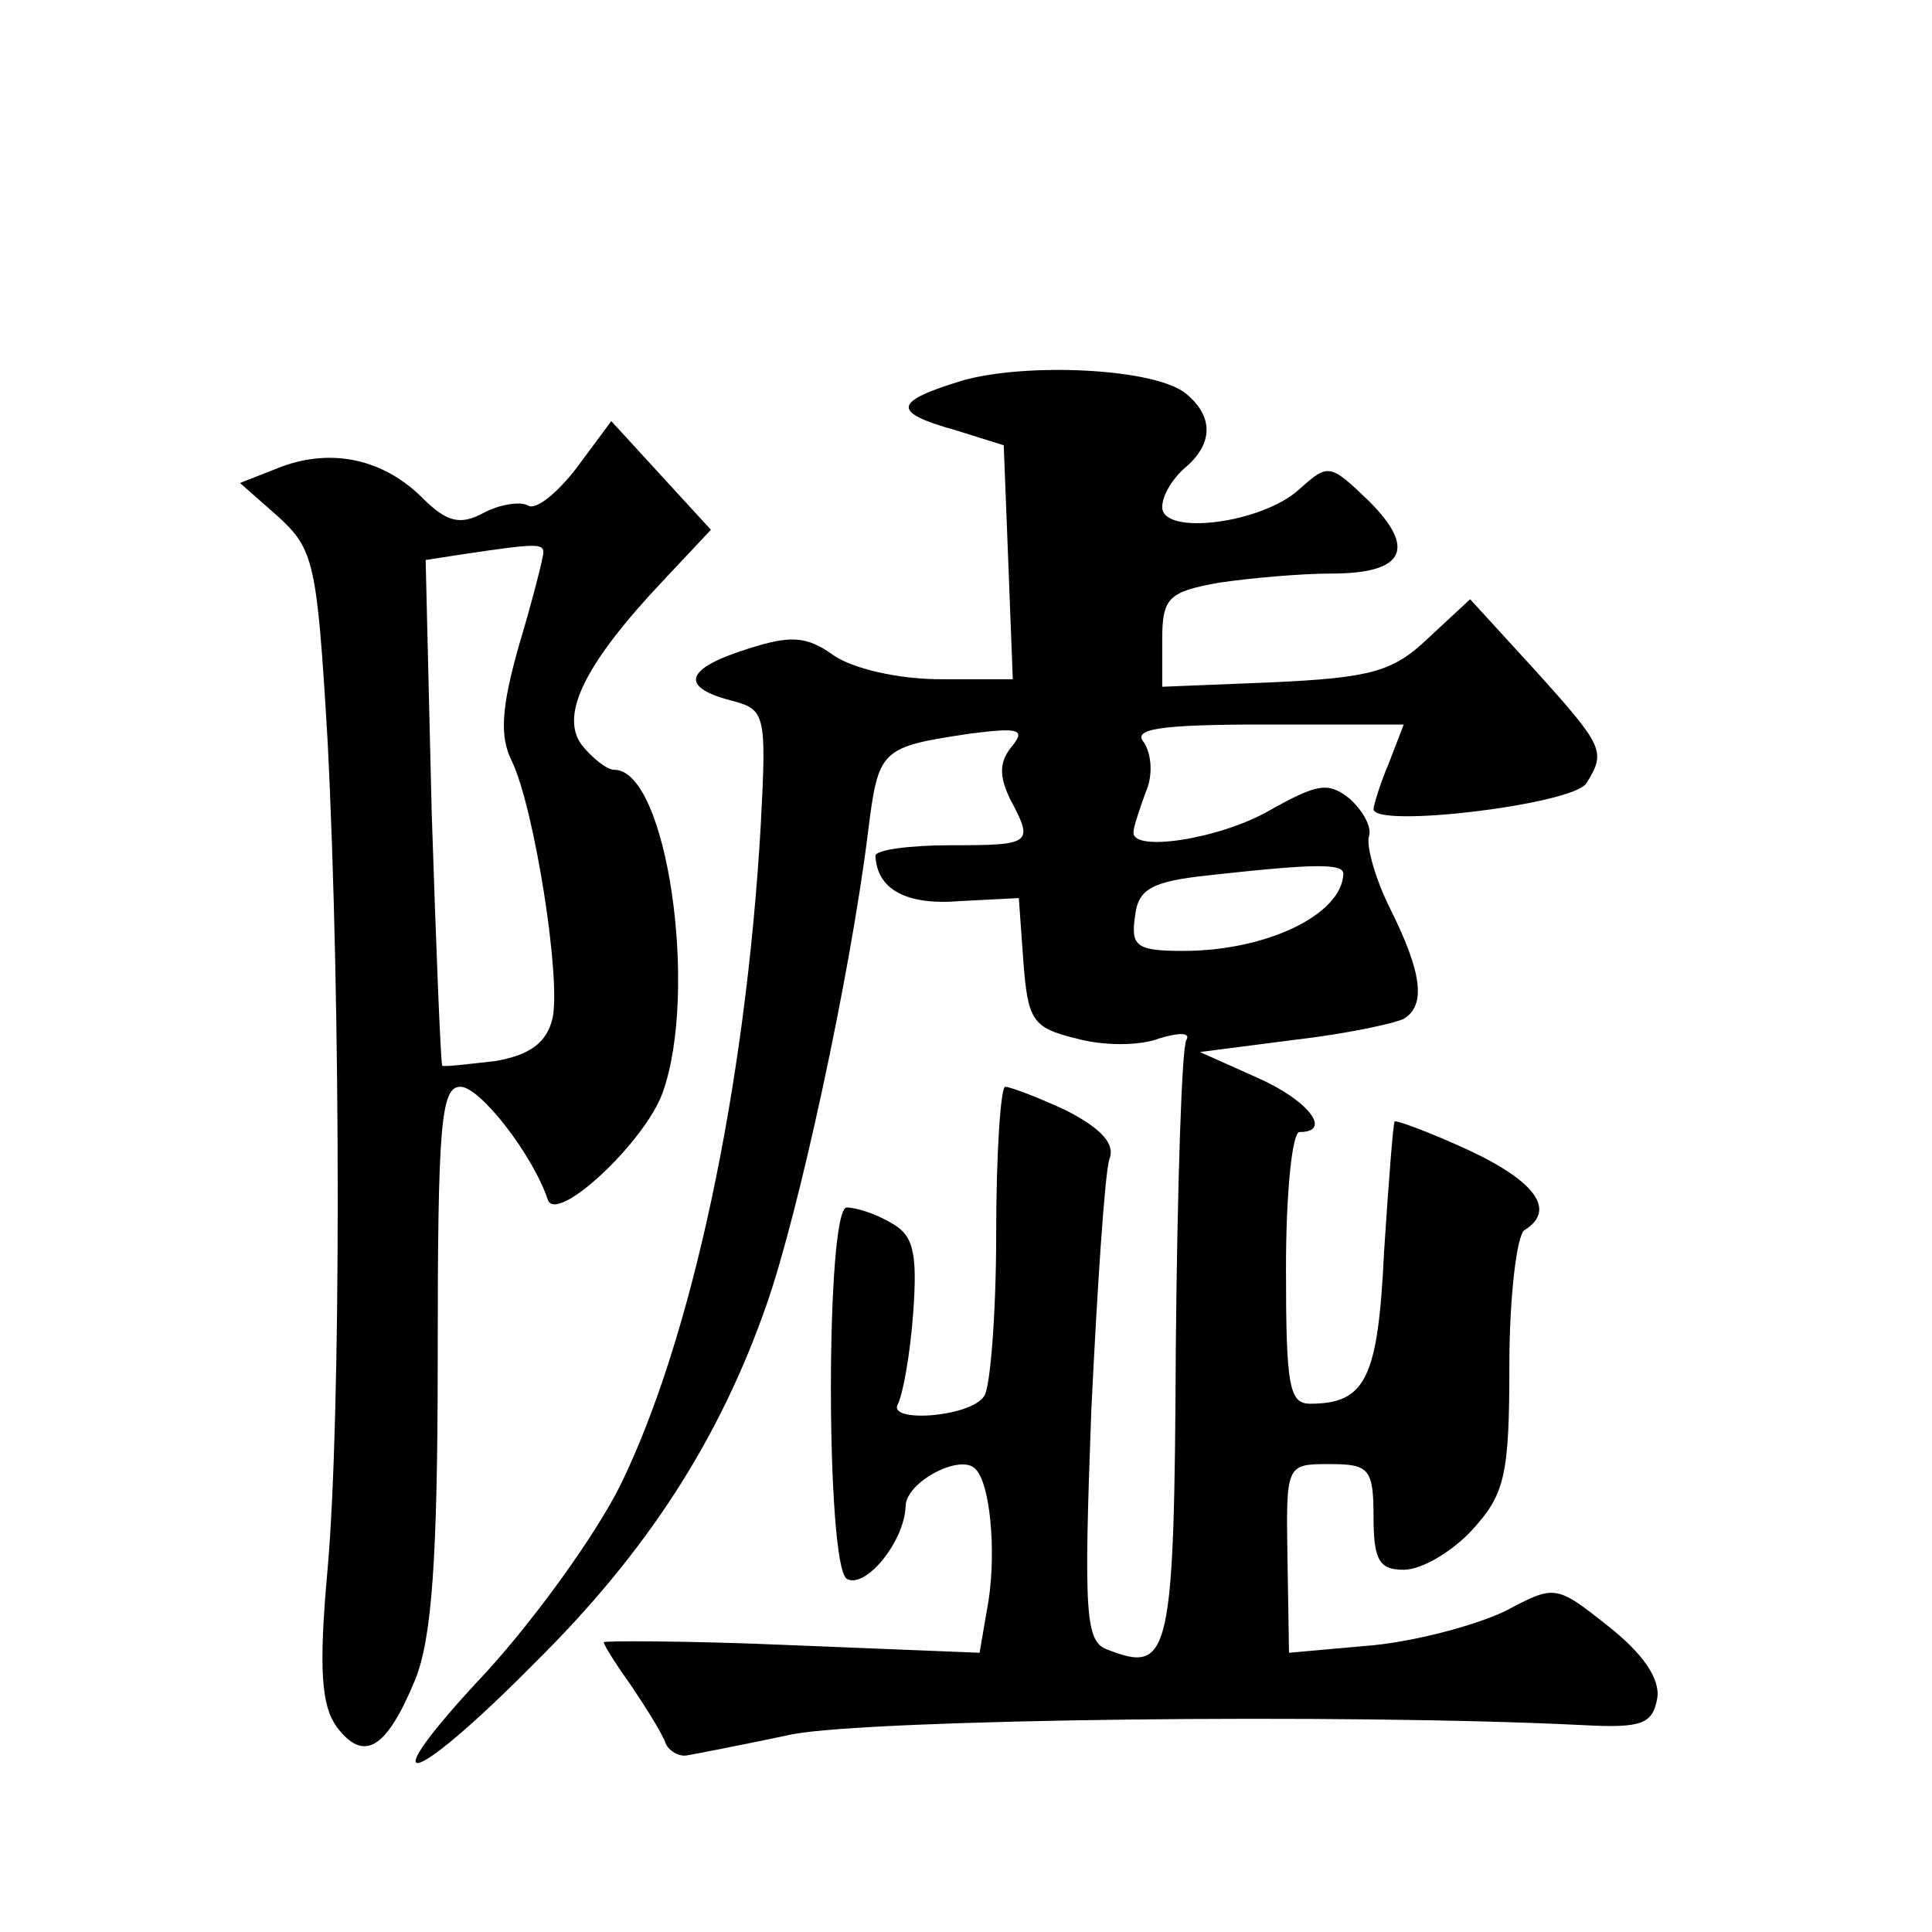
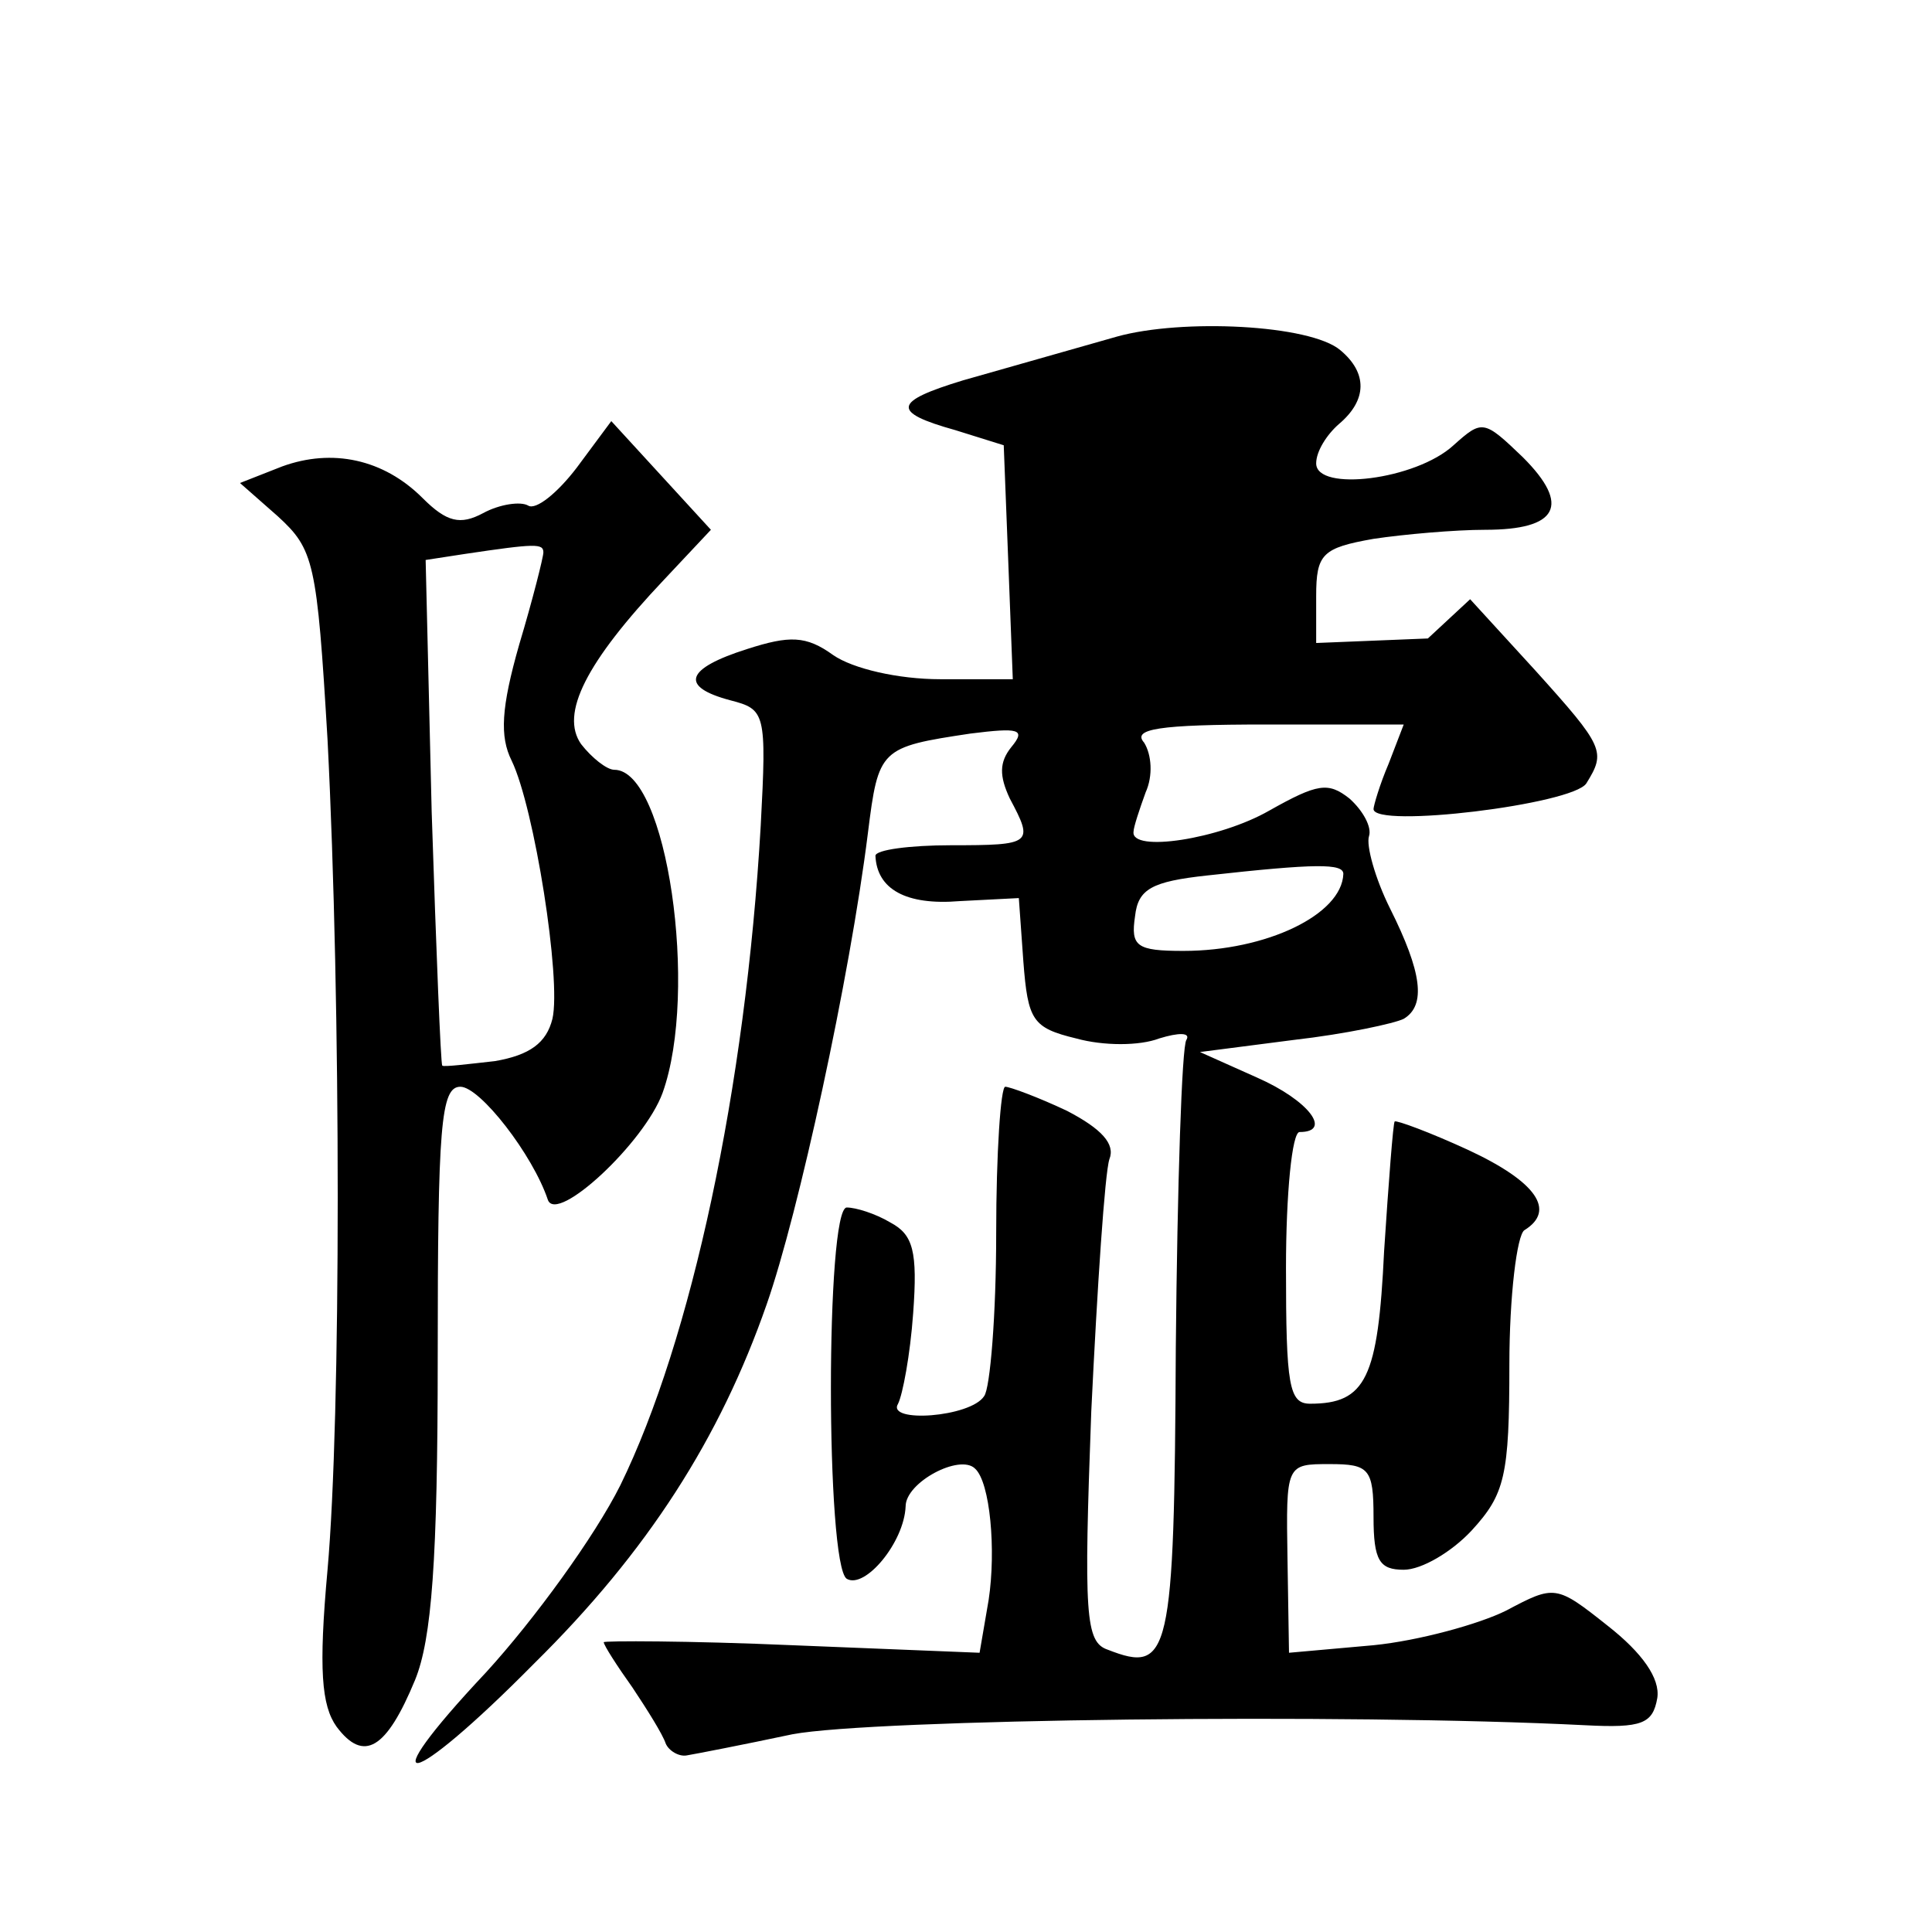
<svg xmlns="http://www.w3.org/2000/svg" version="1.0" width="128pt" height="128pt" viewBox="0 0 128 128" preserveAspectRatio="xMidYMid meet">
  <g transform="translate(0,128) scale(0.1,-0.1)" fill="#0" stroke="none">
-     <path d="M638 1028 c-46 -14 -48 -21 -5 -33 l32 -10 3 -77 3 -78 -48 0 c-28 0 -58 7 -71 16 -18 13 -29 13 -57 4 -41 -13 -45 -25 -11 -34 23 -6 24 -8 20 -83 -10 -174 -46 -341 -93 -437 -17 -34 -57 -89 -89 -124 -78 -83 -52 -79 32 6 75 74 123 149 154 238 21 60 55 216 67 312 7 56 8 57 68 66 32 4 37 3 27 -9 -8 -10 -8 -19 -1 -34 16 -30 15 -31 -39 -31 -27 0 -50 -3 -50 -7 1 -22 20 -33 56 -30 l39 2 3 -42 c3 -39 6 -44 35 -51 18 -5 42 -5 55 0 13 4 21 4 18 -1 -3 -4 -6 -96 -7 -204 -1 -205 -4 -216 -45 -200 -15 5 -16 23 -11 158 4 83 9 158 12 167 4 10 -5 20 -28 32 -19 9 -38 16 -41 16 -3 0 -6 -44 -6 -97 0 -54 -4 -103 -8 -108 -9 -14 -65 -18 -57 -5 3 6 8 32 10 60 3 41 0 52 -15 60 -10 6 -23 10 -29 10 -14 0 -14 -237 0 -246 12 -7 38 24 39 48 0 16 36 35 46 25 10 -9 14 -54 9 -87 l-6 -35 -124 5 c-69 3 -125 3 -125 2 0 -2 9 -16 19 -30 10 -15 20 -31 22 -37 2 -5 9 -9 14 -8 6 1 37 7 70 14 53 10 366 14 525 6 38 -2 45 1 48 18 2 13 -10 30 -33 48 -34 27 -35 27 -67 10 -18 -9 -58 -20 -88 -23 l-56 -5 -1 62 c-1 63 -1 63 28 63 26 0 29 -3 29 -35 0 -29 4 -35 20 -35 12 0 32 12 45 26 22 24 25 36 25 110 0 45 5 86 10 89 21 13 8 32 -37 53 -26 12 -48 20 -49 19 -1 -1 -4 -40 -7 -86 -4 -84 -12 -101 -49 -101 -14 0 -16 12 -16 90 0 49 4 90 9 90 22 0 6 21 -28 36 l-38 17 62 8 c35 4 67 11 73 14 15 9 12 31 -9 73 -10 20 -16 42 -14 48 2 6 -4 17 -13 25 -14 11 -21 10 -53 -8 -33 -19 -92 -28 -90 -14 0 3 4 15 8 26 5 11 4 25 -1 33 -8 9 9 12 81 12 l91 0 -10 -26 c-6 -14 -10 -28 -10 -30 0 -13 132 3 141 17 13 21 12 24 -34 75 l-43 47 -28 -26 c-23 -22 -38 -26 -102 -29 l-74 -3 0 31 c0 28 4 32 38 38 20 3 54 6 74 6 48 0 57 16 25 48 -26 25 -27 25 -46 8 -25 -23 -91 -31 -91 -12 0 8 7 19 15 26 19 16 19 34 1 49 -20 17 -105 21 -148 9z m252 -327 c-1 -27 -51 -51 -106 -51 -31 0 -35 3 -32 23 2 18 11 23 48 27 72 8 90 8 90 1z M382 970 c-13 -17 -27 -28 -32 -25 -5 3 -19 1 -30 -5 -15 -8 -24 -6 -40 10 -26 26 -60 33 -93 21 l-28 -11 25 -22 c24 -22 26 -30 33 -148 9 -176 9 -449 0 -550 -6 -66 -4 -90 6 -104 18 -24 33 -15 52 31 11 27 15 79 15 214 0 153 2 179 15 179 13 0 48 -45 58 -75 6 -16 64 38 76 71 24 67 3 214 -32 214 -5 0 -15 8 -22 17 -14 20 3 54 55 109 l31 33 -33 36 -33 36 -23 -31z m-22 -56 c0 -3 -7 -31 -16 -61 -12 -42 -13 -61 -5 -77 15 -31 33 -145 27 -171 -4 -16 -15 -24 -38 -28 -18 -2 -34 -4 -35 -3 -1 1 -4 76 -7 168 l-4 167 26 4 c47 7 52 7 52 1z" />
+     <path d="M638 1028 c-46 -14 -48 -21 -5 -33 l32 -10 3 -77 3 -78 -48 0 c-28 0 -58 7 -71 16 -18 13 -29 13 -57 4 -41 -13 -45 -25 -11 -34 23 -6 24 -8 20 -83 -10 -174 -46 -341 -93 -437 -17 -34 -57 -89 -89 -124 -78 -83 -52 -79 32 6 75 74 123 149 154 238 21 60 55 216 67 312 7 56 8 57 68 66 32 4 37 3 27 -9 -8 -10 -8 -19 -1 -34 16 -30 15 -31 -39 -31 -27 0 -50 -3 -50 -7 1 -22 20 -33 56 -30 l39 2 3 -42 c3 -39 6 -44 35 -51 18 -5 42 -5 55 0 13 4 21 4 18 -1 -3 -4 -6 -96 -7 -204 -1 -205 -4 -216 -45 -200 -15 5 -16 23 -11 158 4 83 9 158 12 167 4 10 -5 20 -28 32 -19 9 -38 16 -41 16 -3 0 -6 -44 -6 -97 0 -54 -4 -103 -8 -108 -9 -14 -65 -18 -57 -5 3 6 8 32 10 60 3 41 0 52 -15 60 -10 6 -23 10 -29 10 -14 0 -14 -237 0 -246 12 -7 38 24 39 48 0 16 36 35 46 25 10 -9 14 -54 9 -87 l-6 -35 -124 5 c-69 3 -125 3 -125 2 0 -2 9 -16 19 -30 10 -15 20 -31 22 -37 2 -5 9 -9 14 -8 6 1 37 7 70 14 53 10 366 14 525 6 38 -2 45 1 48 18 2 13 -10 30 -33 48 -34 27 -35 27 -67 10 -18 -9 -58 -20 -88 -23 l-56 -5 -1 62 c-1 63 -1 63 28 63 26 0 29 -3 29 -35 0 -29 4 -35 20 -35 12 0 32 12 45 26 22 24 25 36 25 110 0 45 5 86 10 89 21 13 8 32 -37 53 -26 12 -48 20 -49 19 -1 -1 -4 -40 -7 -86 -4 -84 -12 -101 -49 -101 -14 0 -16 12 -16 90 0 49 4 90 9 90 22 0 6 21 -28 36 l-38 17 62 8 c35 4 67 11 73 14 15 9 12 31 -9 73 -10 20 -16 42 -14 48 2 6 -4 17 -13 25 -14 11 -21 10 -53 -8 -33 -19 -92 -28 -90 -14 0 3 4 15 8 26 5 11 4 25 -1 33 -8 9 9 12 81 12 l91 0 -10 -26 c-6 -14 -10 -28 -10 -30 0 -13 132 3 141 17 13 21 12 24 -34 75 l-43 47 -28 -26 l-74 -3 0 31 c0 28 4 32 38 38 20 3 54 6 74 6 48 0 57 16 25 48 -26 25 -27 25 -46 8 -25 -23 -91 -31 -91 -12 0 8 7 19 15 26 19 16 19 34 1 49 -20 17 -105 21 -148 9z m252 -327 c-1 -27 -51 -51 -106 -51 -31 0 -35 3 -32 23 2 18 11 23 48 27 72 8 90 8 90 1z M382 970 c-13 -17 -27 -28 -32 -25 -5 3 -19 1 -30 -5 -15 -8 -24 -6 -40 10 -26 26 -60 33 -93 21 l-28 -11 25 -22 c24 -22 26 -30 33 -148 9 -176 9 -449 0 -550 -6 -66 -4 -90 6 -104 18 -24 33 -15 52 31 11 27 15 79 15 214 0 153 2 179 15 179 13 0 48 -45 58 -75 6 -16 64 38 76 71 24 67 3 214 -32 214 -5 0 -15 8 -22 17 -14 20 3 54 55 109 l31 33 -33 36 -33 36 -23 -31z m-22 -56 c0 -3 -7 -31 -16 -61 -12 -42 -13 -61 -5 -77 15 -31 33 -145 27 -171 -4 -16 -15 -24 -38 -28 -18 -2 -34 -4 -35 -3 -1 1 -4 76 -7 168 l-4 167 26 4 c47 7 52 7 52 1z" />
  </g>
</svg>